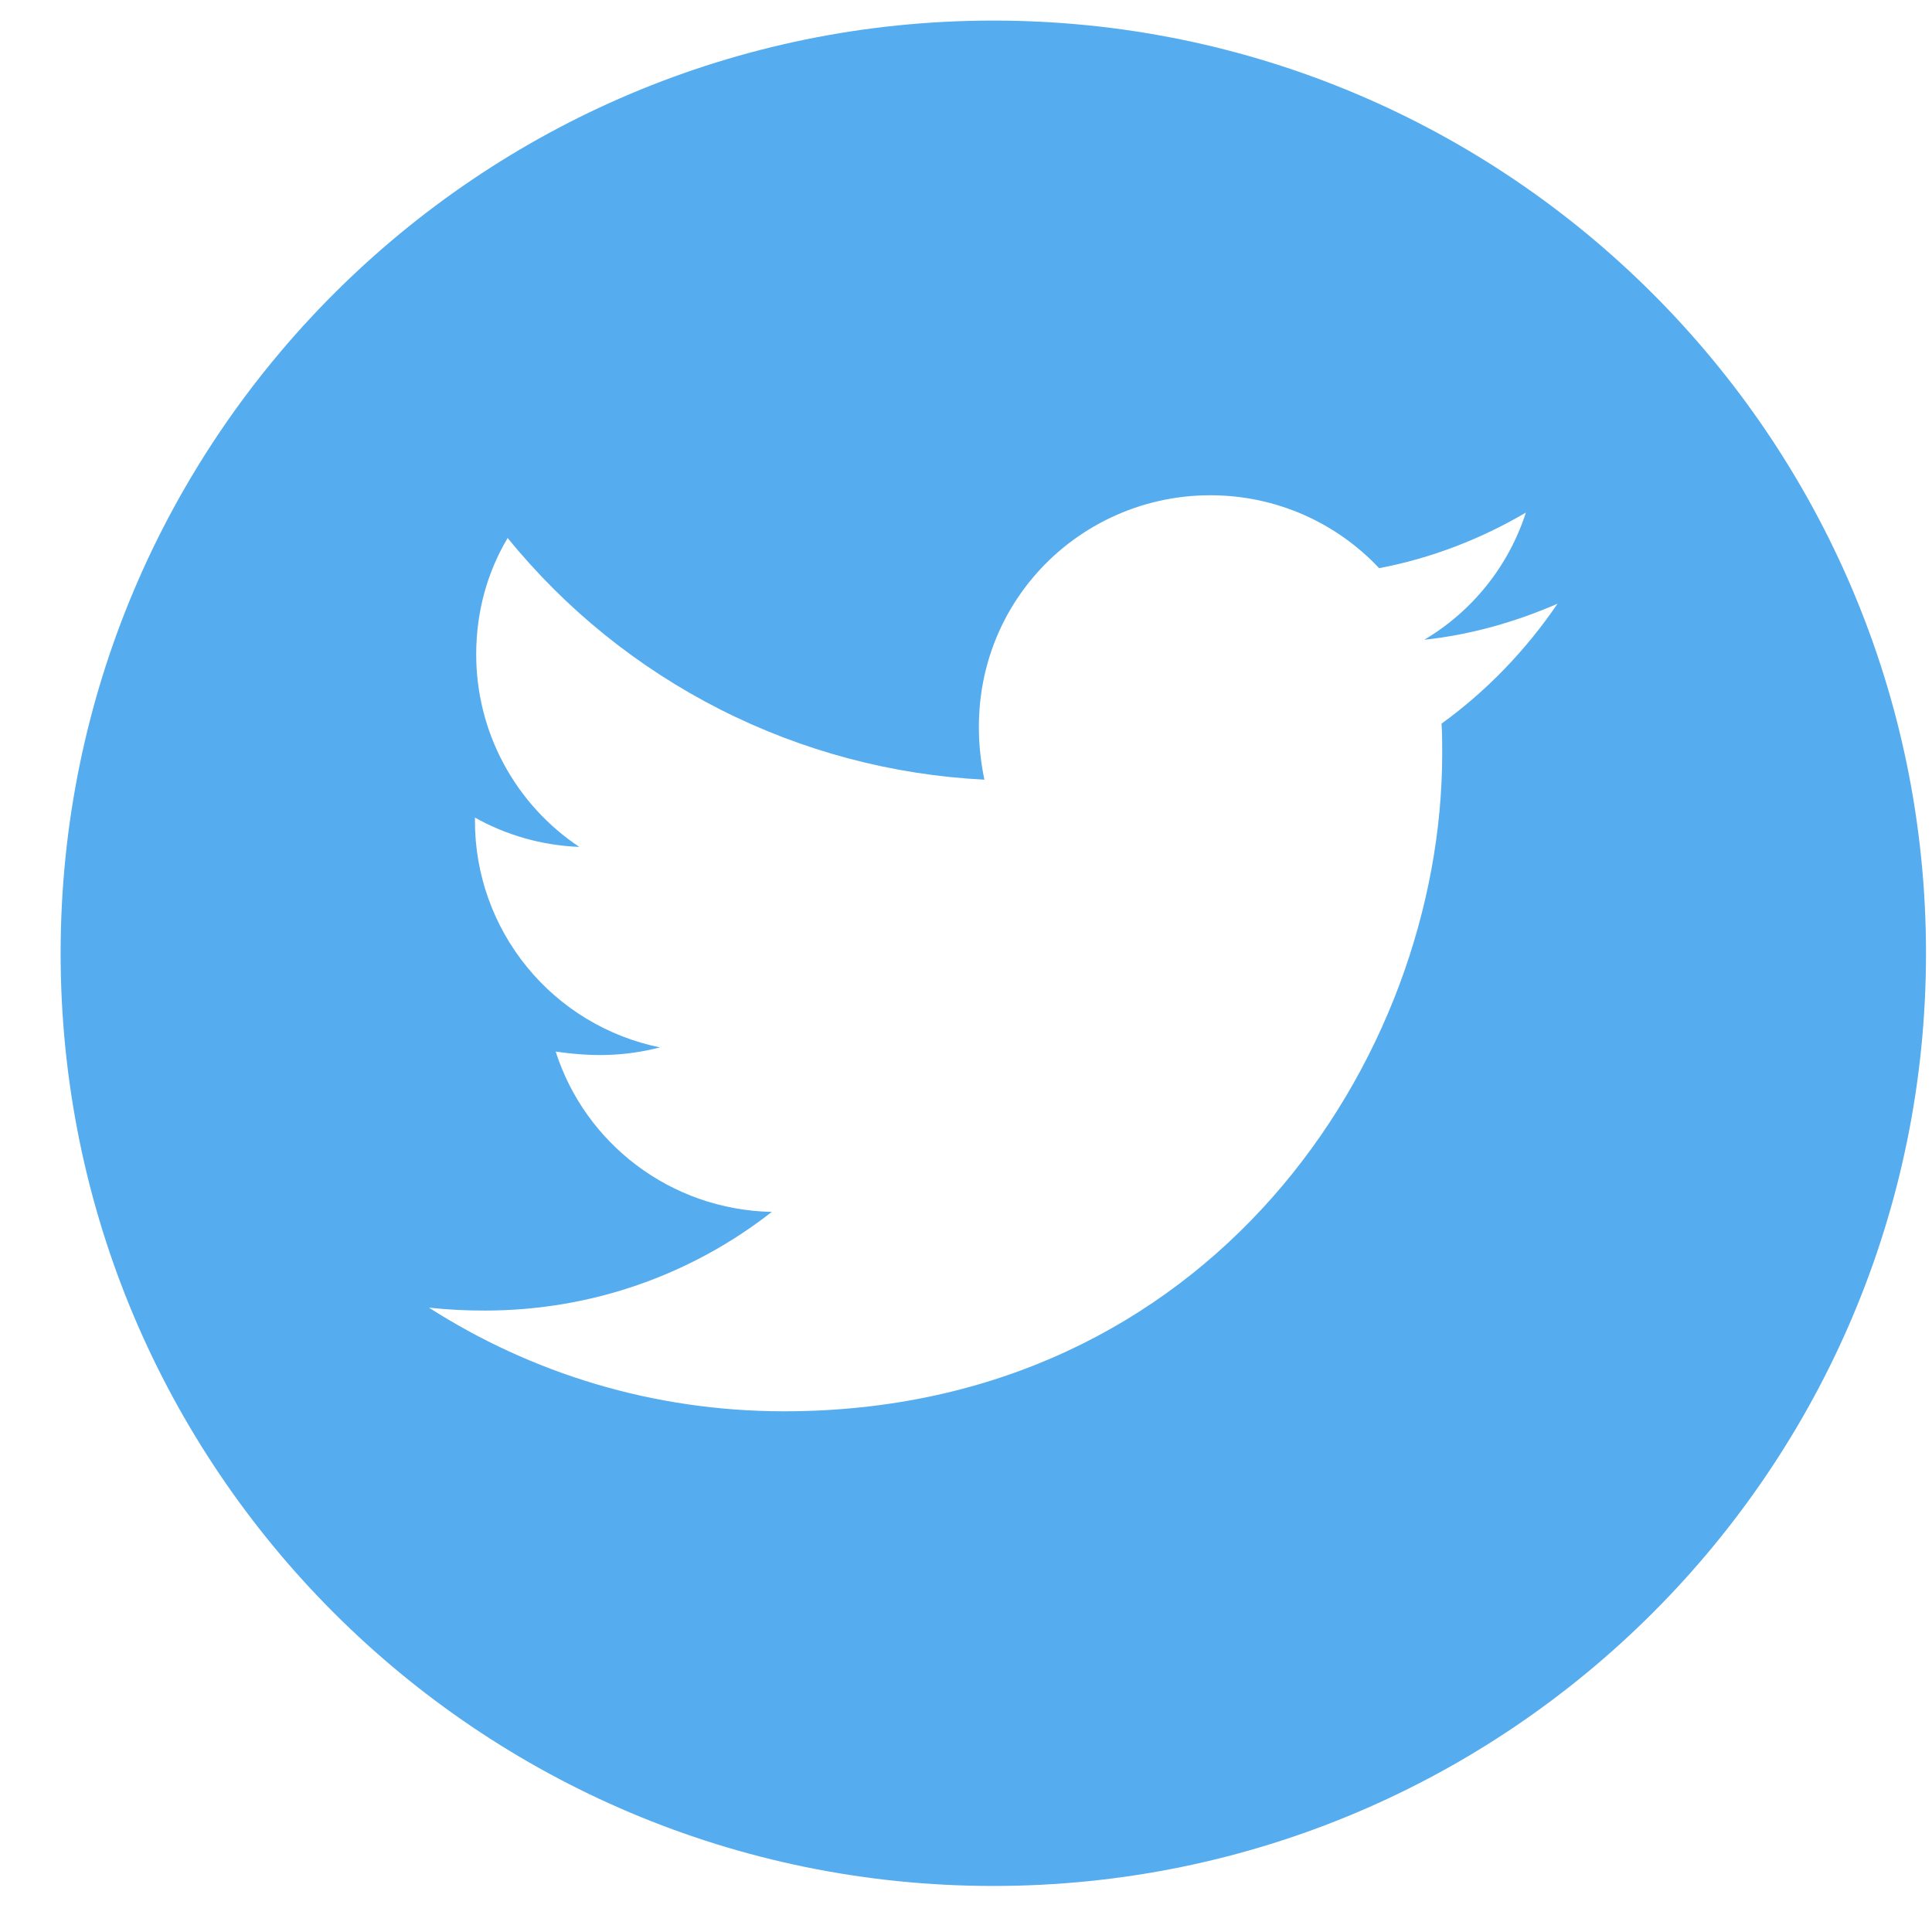
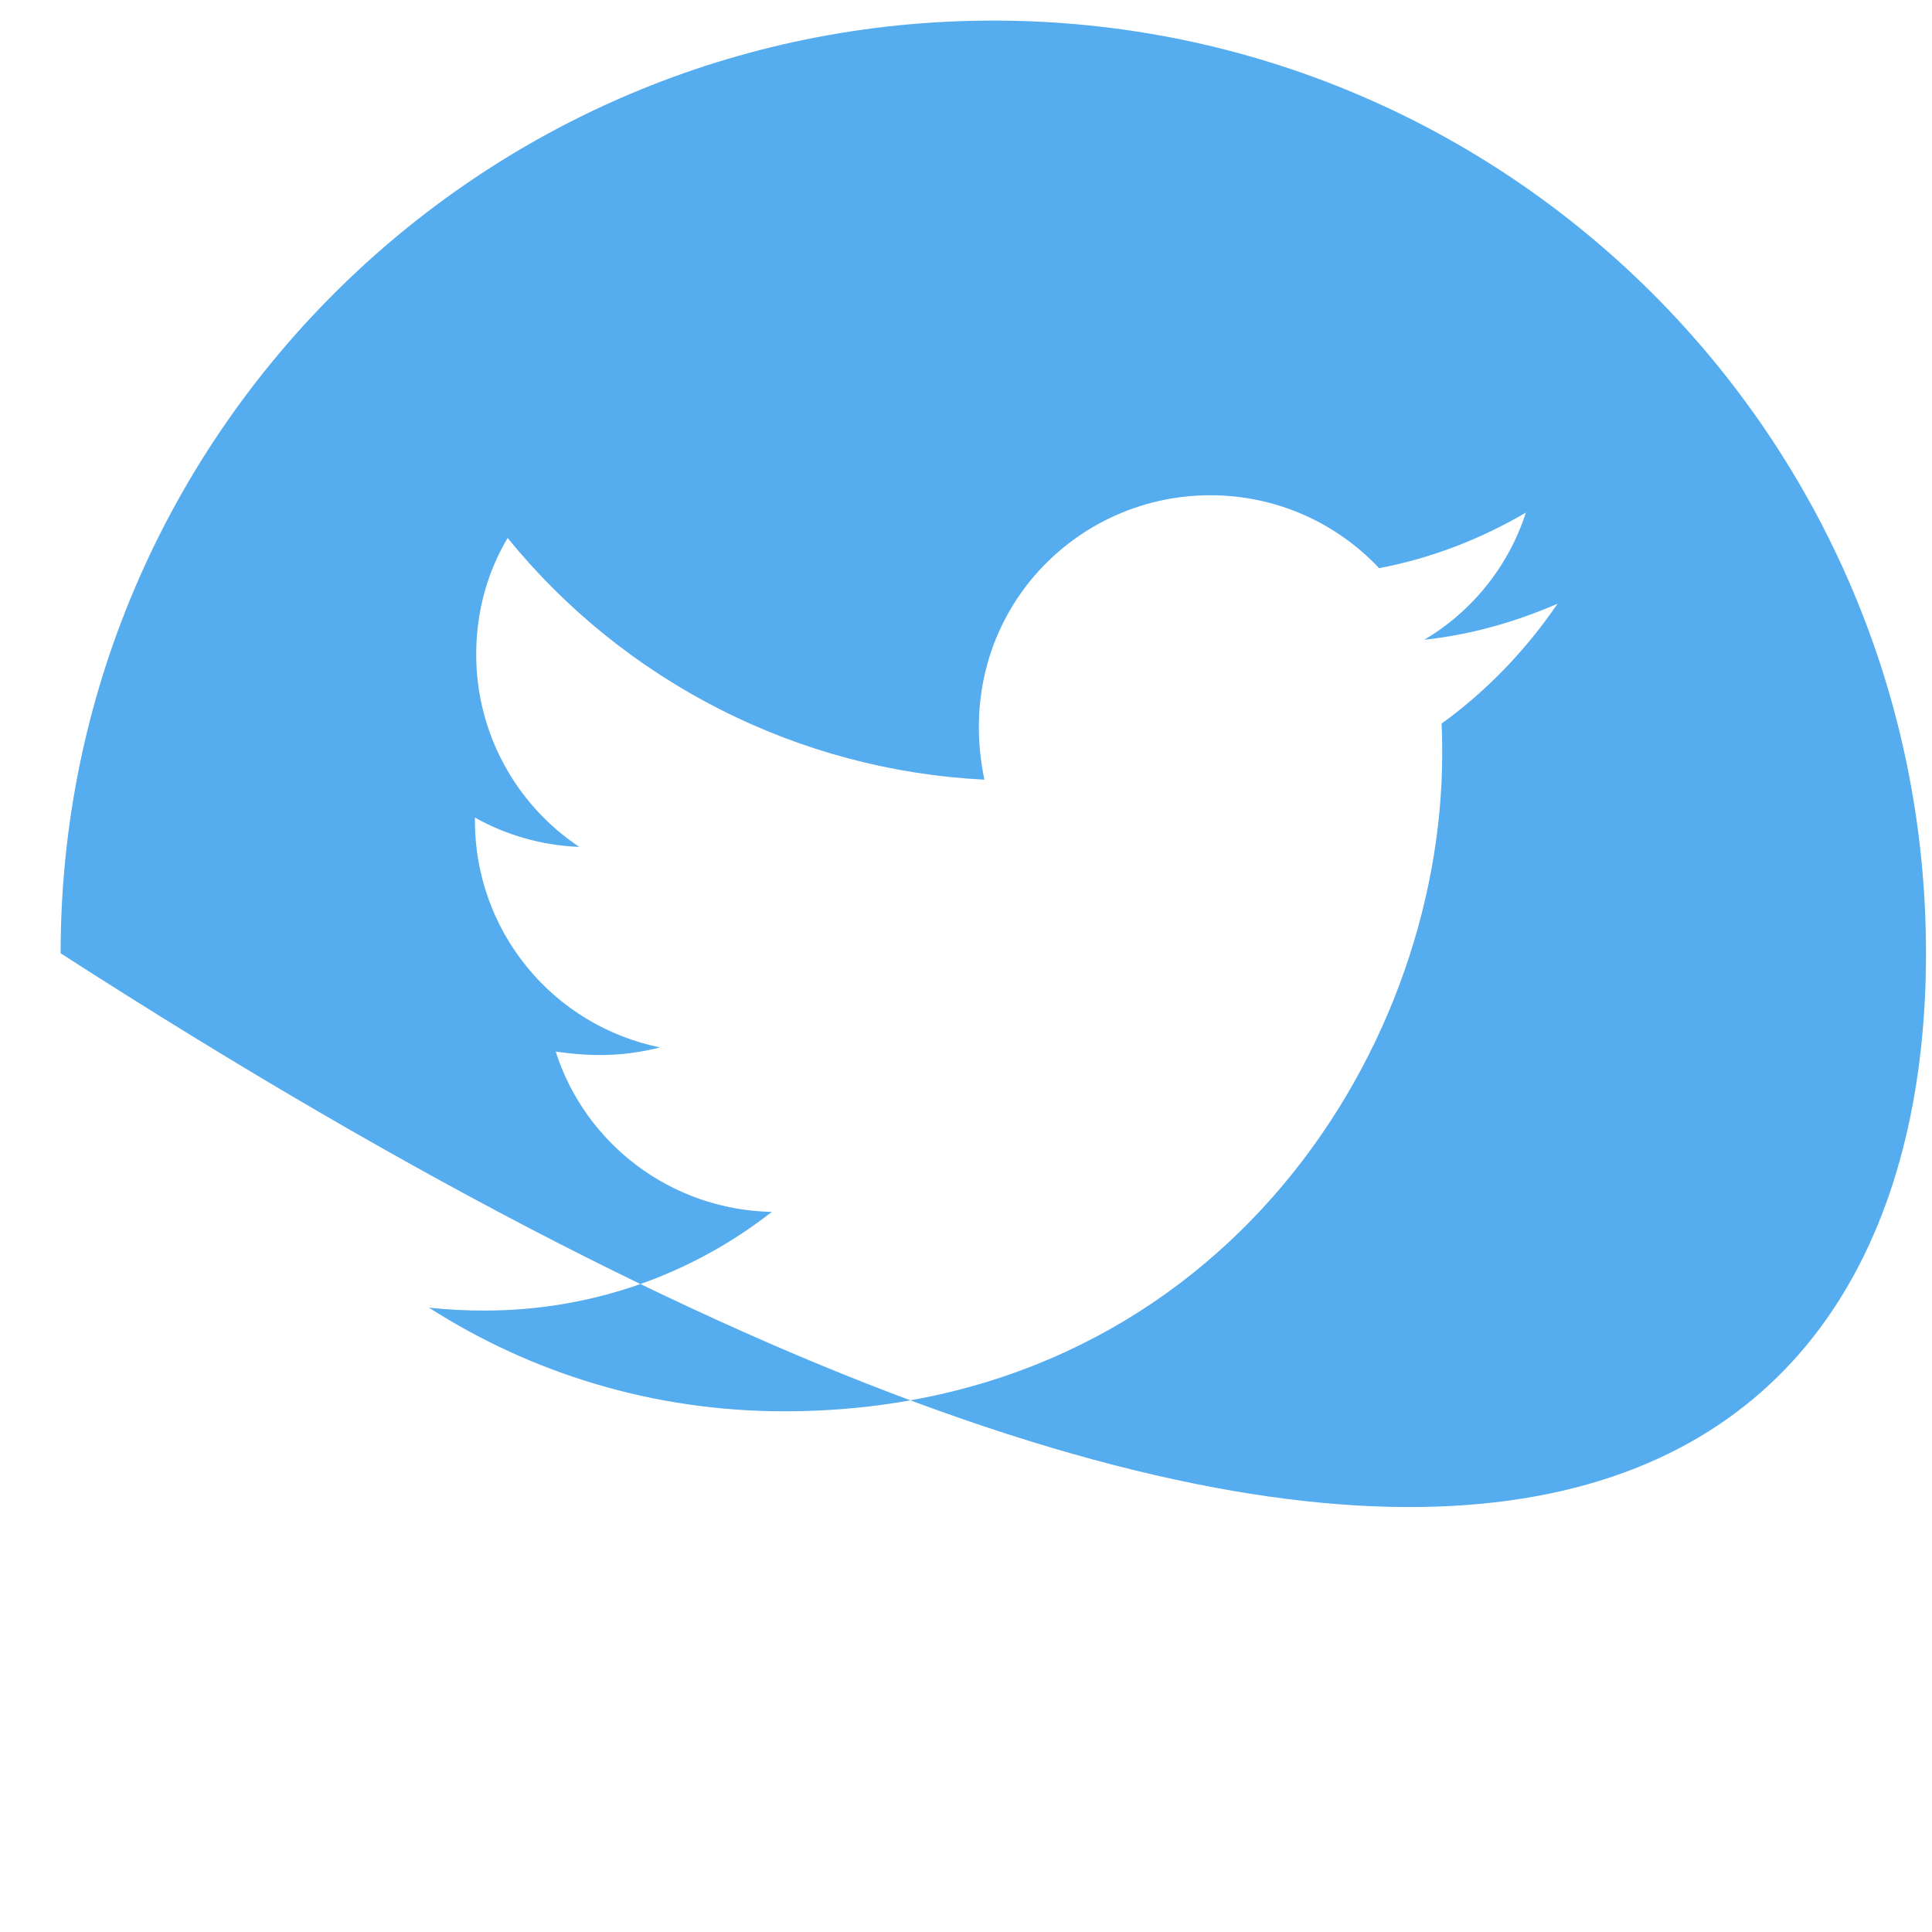
<svg xmlns="http://www.w3.org/2000/svg" width="29" height="29" viewBox="0 0 29 29" fill="none">
-   <path d="M14.91 0.309C7.179 0.309 0.91 6.578 0.91 14.309C0.91 22.041 7.179 28.309 14.91 28.309C22.641 28.309 28.91 22.041 28.91 14.309C28.91 6.578 22.641 0.309 14.91 0.309ZM21.638 10.862C21.648 11.009 21.648 11.162 21.648 11.312C21.648 15.9 18.154 21.184 11.77 21.184C9.801 21.184 7.976 20.612 6.438 19.628C6.72 19.659 6.988 19.672 7.276 19.672C8.901 19.672 10.395 19.122 11.585 18.191C10.06 18.159 8.779 17.159 8.341 15.784C8.876 15.862 9.357 15.862 9.907 15.722C9.122 15.562 8.416 15.136 7.91 14.515C7.403 13.894 7.127 13.117 7.129 12.316V12.272C7.588 12.531 8.129 12.691 8.695 12.712C8.219 12.395 7.829 11.966 7.559 11.462C7.289 10.959 7.148 10.396 7.148 9.825C7.148 9.178 7.316 8.587 7.62 8.075C8.491 9.148 9.579 10.025 10.812 10.65C12.044 11.275 13.395 11.634 14.776 11.703C14.285 9.344 16.048 7.434 18.166 7.434C19.166 7.434 20.066 7.853 20.701 8.528C21.485 8.381 22.235 8.087 22.904 7.694C22.645 8.497 22.101 9.175 21.379 9.603C22.079 9.528 22.754 9.334 23.379 9.062C22.907 9.756 22.316 10.372 21.638 10.862Z" fill="#55ACEE" />
+   <path d="M14.91 0.309C7.179 0.309 0.91 6.578 0.91 14.309C22.641 28.309 28.91 22.041 28.91 14.309C28.91 6.578 22.641 0.309 14.91 0.309ZM21.638 10.862C21.648 11.009 21.648 11.162 21.648 11.312C21.648 15.9 18.154 21.184 11.77 21.184C9.801 21.184 7.976 20.612 6.438 19.628C6.72 19.659 6.988 19.672 7.276 19.672C8.901 19.672 10.395 19.122 11.585 18.191C10.06 18.159 8.779 17.159 8.341 15.784C8.876 15.862 9.357 15.862 9.907 15.722C9.122 15.562 8.416 15.136 7.91 14.515C7.403 13.894 7.127 13.117 7.129 12.316V12.272C7.588 12.531 8.129 12.691 8.695 12.712C8.219 12.395 7.829 11.966 7.559 11.462C7.289 10.959 7.148 10.396 7.148 9.825C7.148 9.178 7.316 8.587 7.62 8.075C8.491 9.148 9.579 10.025 10.812 10.65C12.044 11.275 13.395 11.634 14.776 11.703C14.285 9.344 16.048 7.434 18.166 7.434C19.166 7.434 20.066 7.853 20.701 8.528C21.485 8.381 22.235 8.087 22.904 7.694C22.645 8.497 22.101 9.175 21.379 9.603C22.079 9.528 22.754 9.334 23.379 9.062C22.907 9.756 22.316 10.372 21.638 10.862Z" fill="#55ACEE" />
</svg>